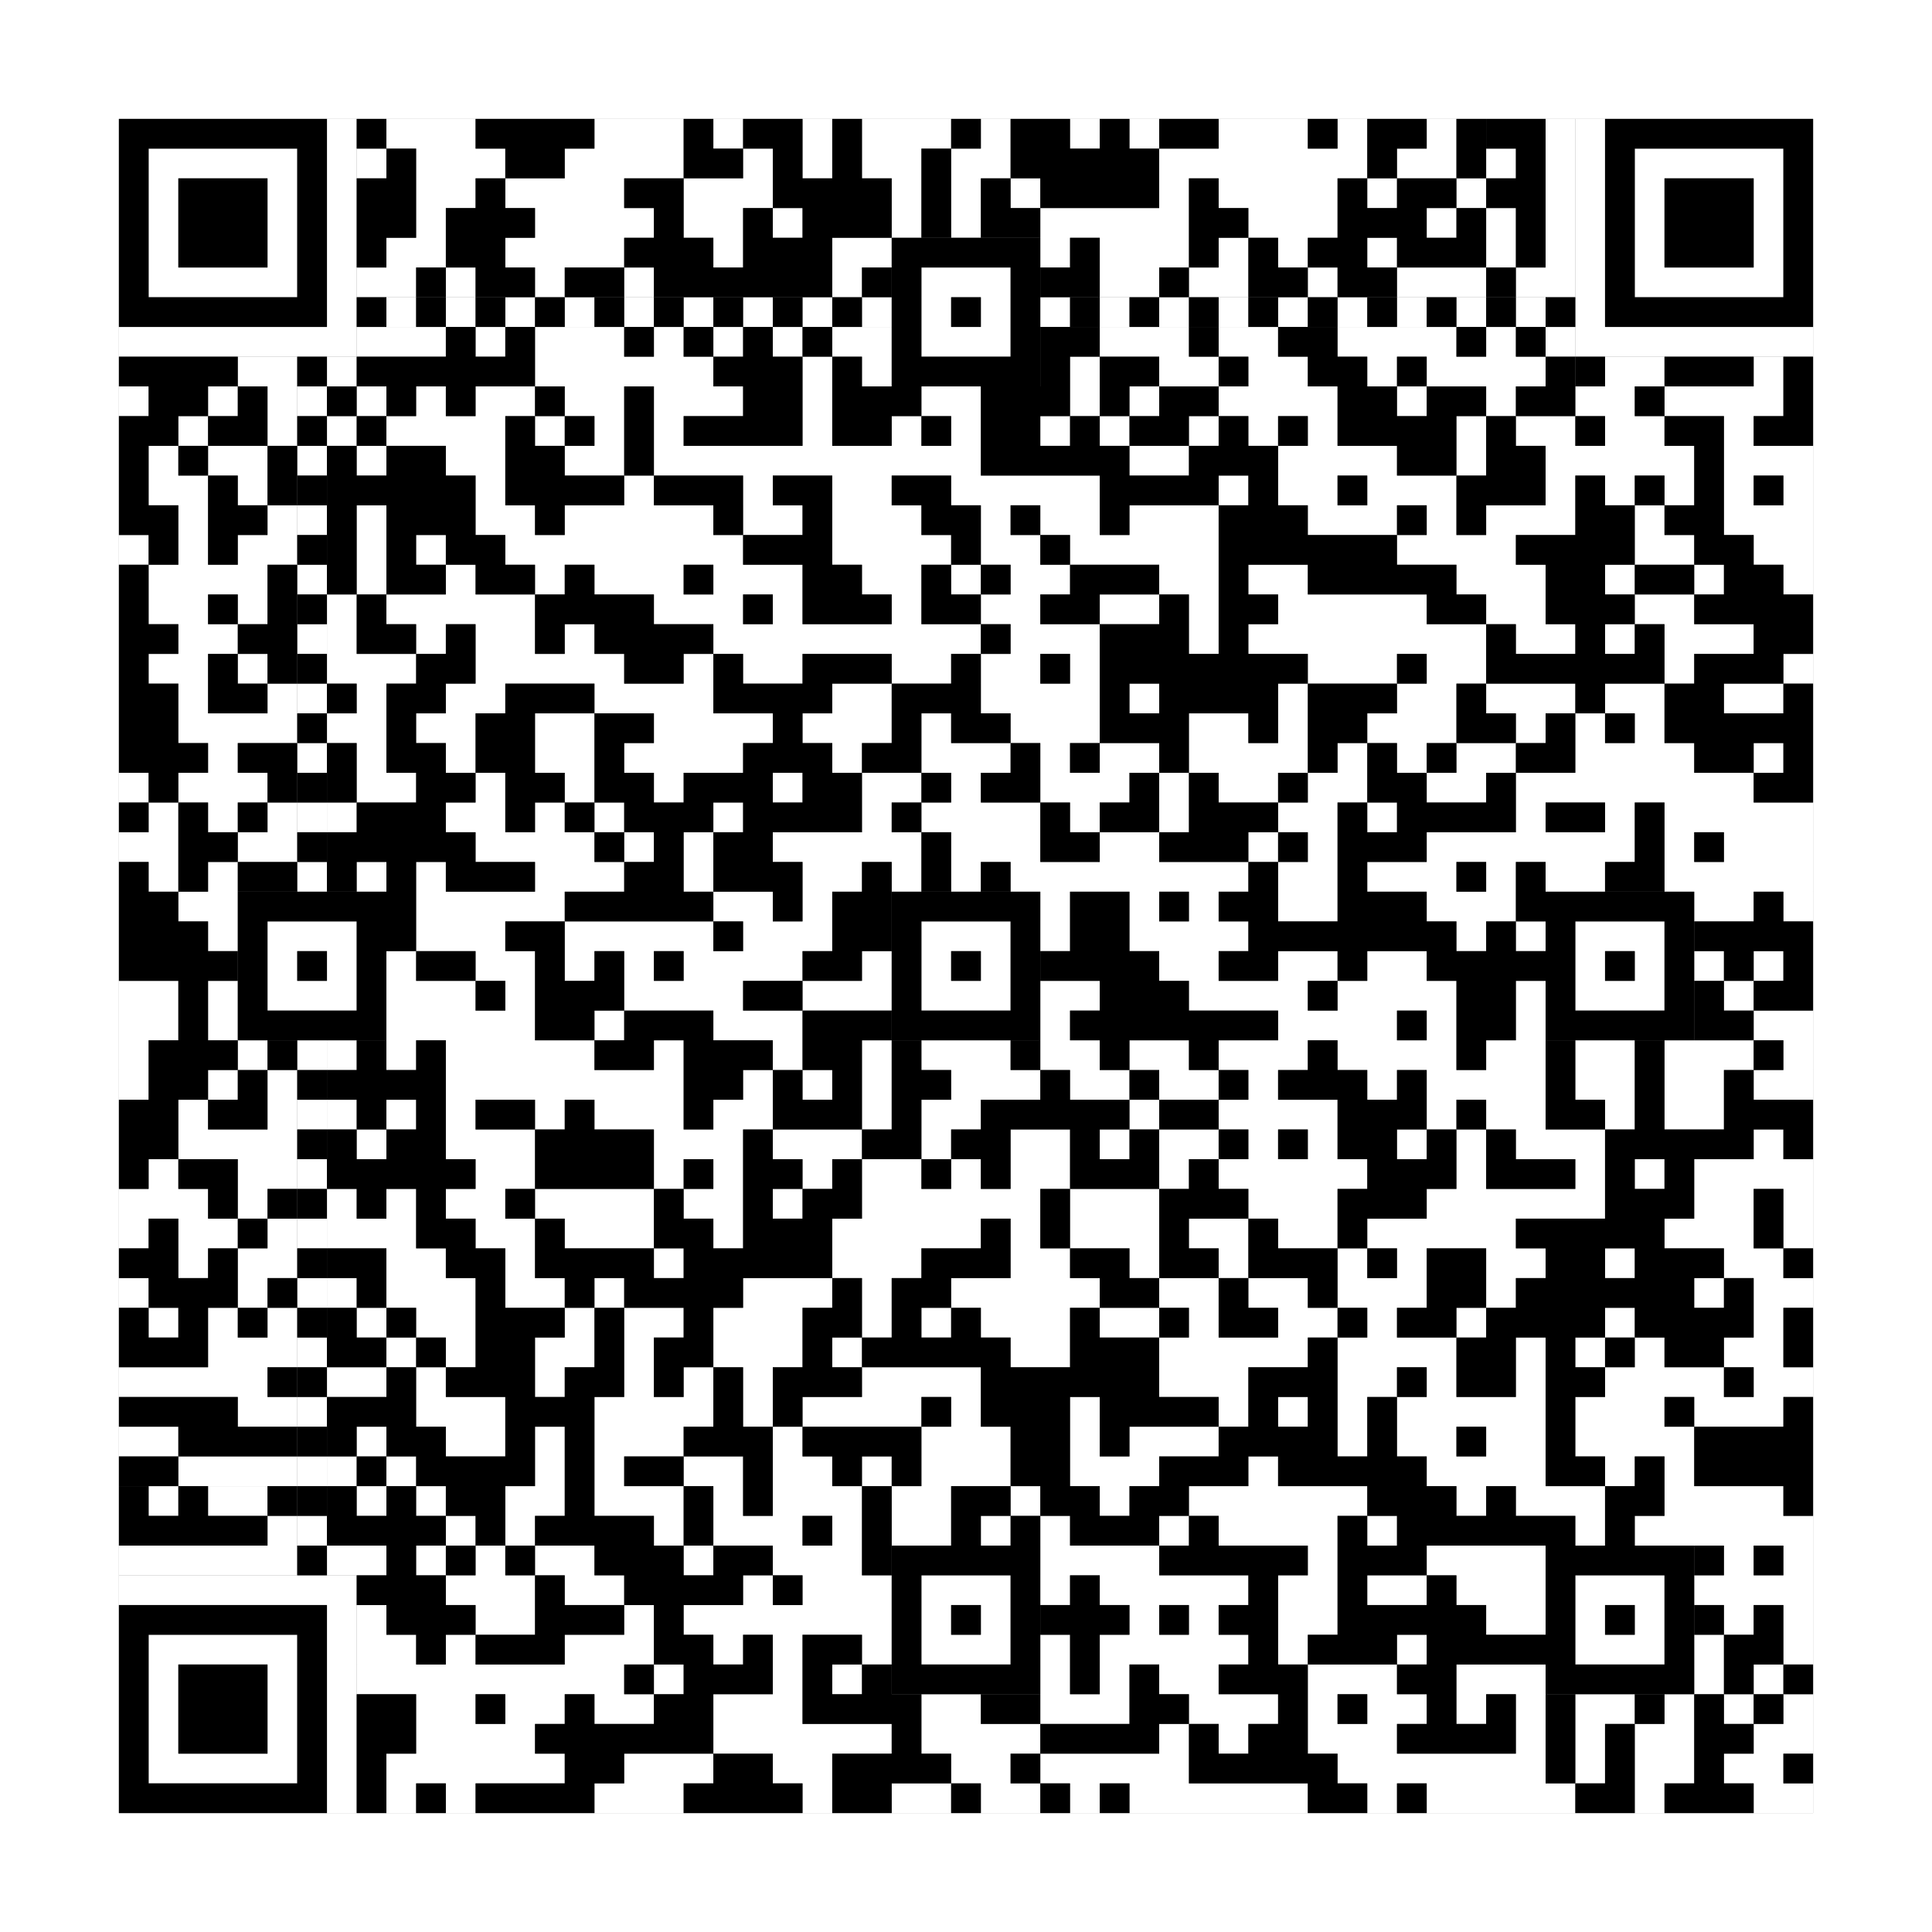
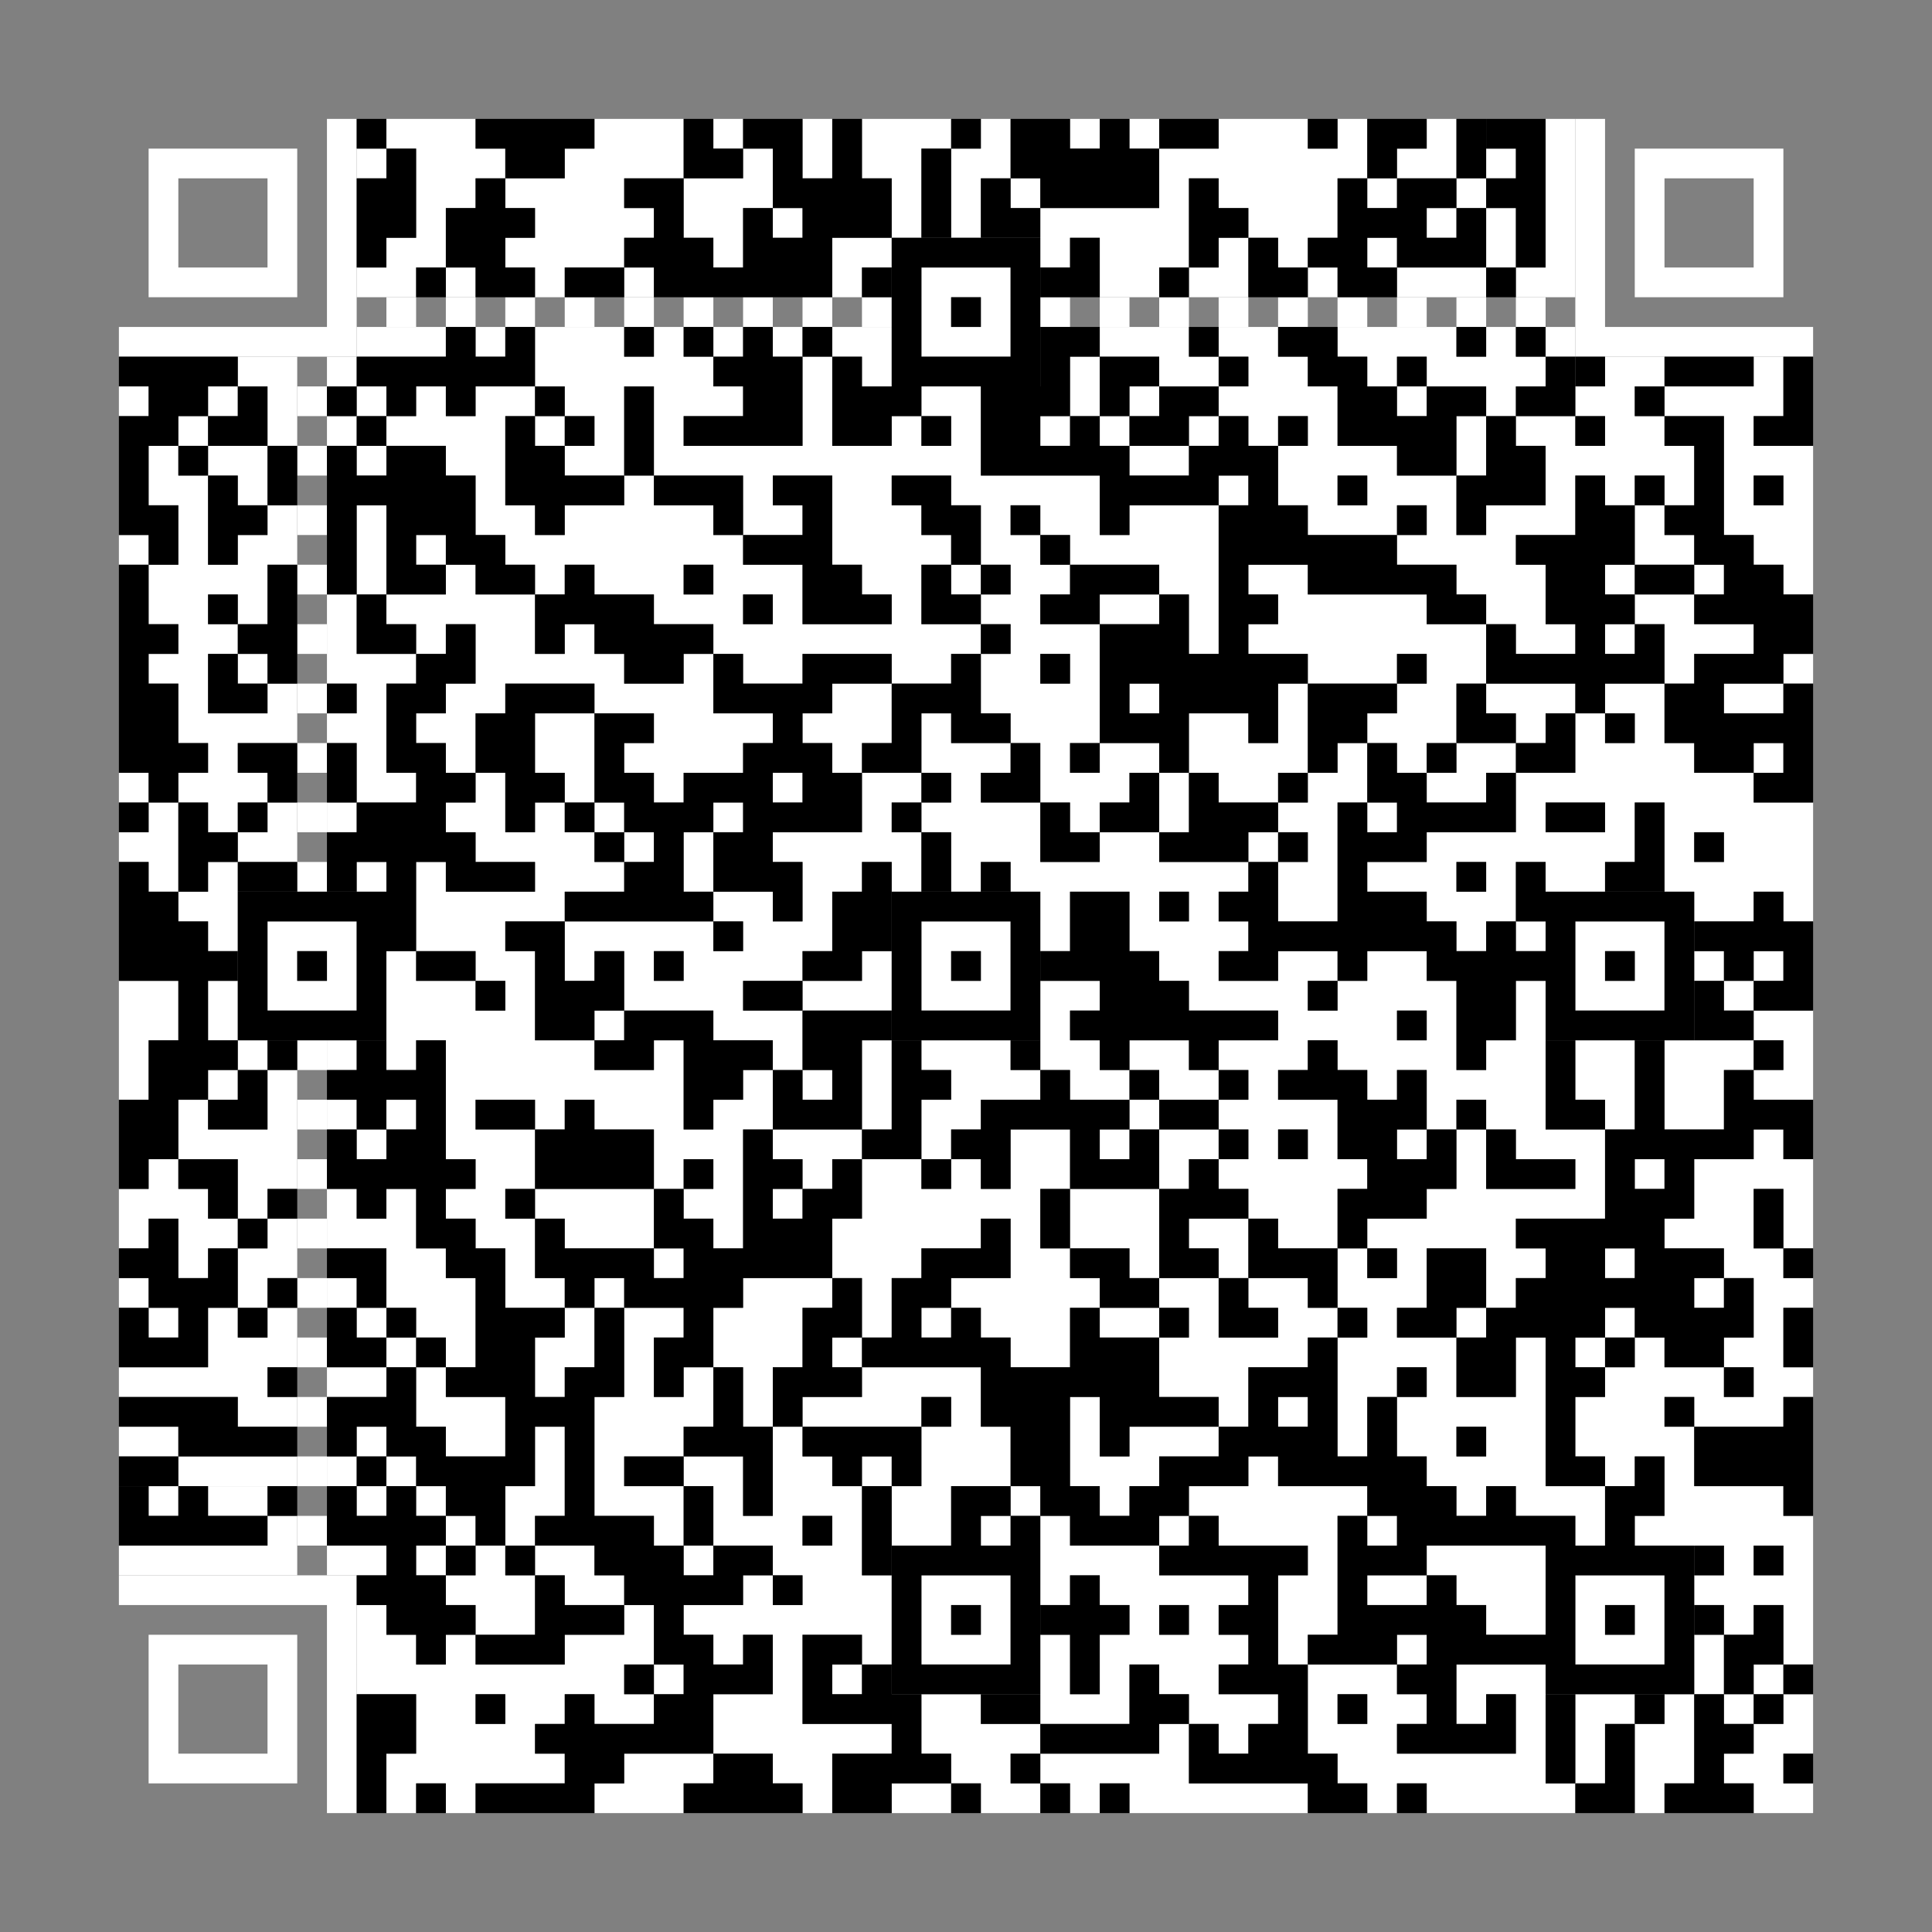
<svg xmlns="http://www.w3.org/2000/svg" version="1.1" width="325px" height="325px">
  <rect width="100%" height="100%" fill="#808080" stroke="none" />
  <defs>
    <style>rect{shape-rendering:crispEdges}</style>
  </defs>
  <path class="qr-4 " stroke="transparent" fill="#fff" fill-opacity="1" d="M65 20 h15 v5 h-15Z M100 20 h15 v5 h-15Z M120 20 h5 v5 h-5Z M135 20 h5 v5 h-5Z M145 20 h15 v5 h-15Z M165 20 h5 v5 h-5Z M180 20 h5 v5 h-5Z M190 20 h5 v5 h-5Z M205 20 h15 v5 h-15Z M225 20 h5 v5 h-5Z M240 20 h5 v5 h-5Z M70 25 h15 v5 h-15Z M95 25 h20 v5 h-20Z M125 25 h5 v5 h-5Z M135 25 h5 v5 h-5Z M145 25 h10 v5 h-10Z M160 25 h10 v5 h-10Z M195 25 h35 v5 h-35Z M235 25 h10 v5 h-10Z M70 30 h10 v5 h-10Z M85 30 h20 v5 h-20Z M115 30 h15 v5 h-15Z M150 30 h5 v5 h-5Z M160 30 h5 v5 h-5Z M170 30 h5 v5 h-5Z M195 30 h5 v5 h-5Z M205 30 h20 v5 h-20Z M230 30 h5 v5 h-5Z M245 30 h5 v5 h-5Z M70 35 h5 v5 h-5Z M90 35 h20 v5 h-20Z M115 35 h10 v5 h-10Z M130 35 h5 v5 h-5Z M150 35 h5 v5 h-5Z M160 35 h5 v5 h-5Z M175 35 h25 v5 h-25Z M210 35 h15 v5 h-15Z M240 35 h5 v5 h-5Z M65 40 h10 v5 h-10Z M85 40 h20 v5 h-20Z M120 40 h5 v5 h-5Z M140 40 h10 v5 h-10Z M175 40 h5 v5 h-5Z M185 40 h15 v5 h-15Z M205 40 h5 v5 h-5Z M215 40 h5 v5 h-5Z M230 40 h5 v5 h-5Z M65 45 h5 v5 h-5Z M75 45 h5 v5 h-5Z M90 45 h5 v5 h-5Z M105 45 h5 v5 h-5Z M140 45 h5 v5 h-5Z M185 45 h10 v5 h-10Z M200 45 h10 v5 h-10Z M220 45 h5 v5 h-5Z M235 45 h15 v5 h-15Z M65 55 h10 v5 h-10Z M80 55 h5 v5 h-5Z M90 55 h15 v5 h-15Z M110 55 h5 v5 h-5Z M120 55 h5 v5 h-5Z M130 55 h5 v5 h-5Z M140 55 h10 v5 h-10Z M185 55 h15 v5 h-15Z M205 55 h10 v5 h-10Z M225 55 h20 v5 h-20Z M250 55 h5 v5 h-5Z M260 55 h5 v5 h-5Z M90 60 h30 v5 h-30Z M135 60 h5 v5 h-5Z M145 60 h5 v5 h-5Z M180 60 h5 v5 h-5Z M195 60 h10 v5 h-10Z M210 60 h10 v5 h-10Z M230 60 h5 v5 h-5Z M240 60 h20 v5 h-20Z M20 65 h5 v5 h-5Z M35 65 h5 v5 h-5Z M45 65 h5 v5 h-5Z M60 65 h5 v5 h-5Z M70 65 h5 v5 h-5Z M80 65 h10 v5 h-10Z M95 65 h10 v5 h-10Z M110 65 h15 v5 h-15Z M135 65 h5 v5 h-5Z M155 65 h10 v5 h-10Z M180 65 h5 v5 h-5Z M190 65 h5 v5 h-5Z M205 65 h20 v5 h-20Z M235 65 h5 v5 h-5Z M250 65 h5 v5 h-5Z M265 65 h10 v5 h-10Z M280 65 h20 v5 h-20Z M30 70 h5 v5 h-5Z M45 70 h5 v5 h-5Z M55 70 h5 v5 h-5Z M65 70 h20 v5 h-20Z M90 70 h5 v5 h-5Z M100 70 h5 v5 h-5Z M110 70 h5 v5 h-5Z M135 70 h5 v5 h-5Z M150 70 h5 v5 h-5Z M160 70 h5 v5 h-5Z M175 70 h5 v5 h-5Z M185 70 h5 v5 h-5Z M200 70 h5 v5 h-5Z M210 70 h5 v5 h-5Z M220 70 h5 v5 h-5Z M245 70 h5 v5 h-5Z M255 70 h10 v5 h-10Z M270 70 h10 v5 h-10Z M290 70 h5 v5 h-5Z M25 75 h5 v5 h-5Z M35 75 h10 v5 h-10Z M60 75 h5 v5 h-5Z M75 75 h10 v5 h-10Z M95 75 h10 v5 h-10Z M110 75 h55 v5 h-55Z M190 75 h10 v5 h-10Z M215 75 h20 v5 h-20Z M245 75 h5 v5 h-5Z M260 75 h25 v5 h-25Z M290 75 h15 v5 h-15Z M25 80 h10 v5 h-10Z M40 80 h5 v5 h-5Z M80 80 h5 v5 h-5Z M105 80 h5 v5 h-5Z M125 80 h5 v5 h-5Z M140 80 h10 v5 h-10Z M160 80 h25 v5 h-25Z M205 80 h5 v5 h-5Z M215 80 h10 v5 h-10Z M230 80 h15 v5 h-15Z M260 80 h5 v5 h-5Z M270 80 h5 v5 h-5Z M280 80 h5 v5 h-5Z M290 80 h5 v5 h-5Z M300 80 h5 v5 h-5Z M30 85 h5 v5 h-5Z M45 85 h5 v5 h-5Z M60 85 h5 v5 h-5Z M80 85 h10 v5 h-10Z M95 85 h25 v5 h-25Z M125 85 h10 v5 h-10Z M140 85 h15 v5 h-15Z M165 85 h5 v5 h-5Z M175 85 h10 v5 h-10Z M190 85 h15 v5 h-15Z M220 85 h15 v5 h-15Z M240 85 h5 v5 h-5Z M250 85 h15 v5 h-15Z M275 85 h5 v5 h-5Z M290 85 h15 v5 h-15Z M20 90 h5 v5 h-5Z M30 90 h5 v5 h-5Z M40 90 h10 v5 h-10Z M60 90 h5 v5 h-5Z M70 90 h5 v5 h-5Z M85 90 h40 v5 h-40Z M140 90 h20 v5 h-20Z M165 90 h10 v5 h-10Z M180 90 h25 v5 h-25Z M235 90 h20 v5 h-20Z M275 90 h10 v5 h-10Z M295 90 h10 v5 h-10Z M25 95 h20 v5 h-20Z M60 95 h5 v5 h-5Z M75 95 h5 v5 h-5Z M90 95 h5 v5 h-5Z M100 95 h15 v5 h-15Z M120 95 h15 v5 h-15Z M145 95 h10 v5 h-10Z M160 95 h5 v5 h-5Z M170 95 h10 v5 h-10Z M195 95 h10 v5 h-10Z M210 95 h10 v5 h-10Z M245 95 h15 v5 h-15Z M270 95 h5 v5 h-5Z M285 95 h5 v5 h-5Z M300 95 h5 v5 h-5Z M25 100 h10 v5 h-10Z M40 100 h5 v5 h-5Z M55 100 h5 v5 h-5Z M65 100 h25 v5 h-25Z M110 100 h15 v5 h-15Z M130 100 h5 v5 h-5Z M150 100 h5 v5 h-5Z M165 100 h10 v5 h-10Z M185 100 h10 v5 h-10Z M200 100 h5 v5 h-5Z M215 100 h25 v5 h-25Z M250 100 h10 v5 h-10Z M275 100 h10 v5 h-10Z M30 105 h10 v5 h-10Z M55 105 h5 v5 h-5Z M70 105 h5 v5 h-5Z M80 105 h10 v5 h-10Z M95 105 h5 v5 h-5Z M120 105 h45 v5 h-45Z M170 105 h15 v5 h-15Z M200 105 h5 v5 h-5Z M210 105 h40 v5 h-40Z M255 105 h10 v5 h-10Z M270 105 h5 v5 h-5Z M280 105 h15 v5 h-15Z M25 110 h10 v5 h-10Z M40 110 h5 v5 h-5Z M55 110 h15 v5 h-15Z M80 110 h25 v5 h-25Z M115 110 h5 v5 h-5Z M125 110 h10 v5 h-10Z M150 110 h10 v5 h-10Z M165 110 h10 v5 h-10Z M180 110 h5 v5 h-5Z M220 110 h15 v5 h-15Z M240 110 h10 v5 h-10Z M280 110 h5 v5 h-5Z M300 110 h5 v5 h-5Z M30 115 h5 v5 h-5Z M45 115 h5 v5 h-5Z M60 115 h5 v5 h-5Z M75 115 h10 v5 h-10Z M100 115 h20 v5 h-20Z M140 115 h10 v5 h-10Z M165 115 h20 v5 h-20Z M190 115 h5 v5 h-5Z M215 115 h5 v5 h-5Z M235 115 h10 v5 h-10Z M250 115 h15 v5 h-15Z M270 115 h10 v5 h-10Z M290 115 h10 v5 h-10Z M30 120 h20 v5 h-20Z M55 120 h10 v5 h-10Z M70 120 h10 v5 h-10Z M90 120 h10 v5 h-10Z M110 120 h20 v5 h-20Z M135 120 h15 v5 h-15Z M155 120 h5 v5 h-5Z M170 120 h15 v5 h-15Z M200 120 h10 v5 h-10Z M215 120 h5 v5 h-5Z M230 120 h15 v5 h-15Z M255 120 h5 v5 h-5Z M265 120 h5 v5 h-5Z M275 120 h5 v5 h-5Z M35 125 h5 v5 h-5Z M60 125 h5 v5 h-5Z M75 125 h5 v5 h-5Z M90 125 h10 v5 h-10Z M105 125 h20 v5 h-20Z M140 125 h5 v5 h-5Z M155 125 h15 v5 h-15Z M175 125 h5 v5 h-5Z M185 125 h10 v5 h-10Z M200 125 h20 v5 h-20Z M225 125 h5 v5 h-5Z M235 125 h5 v5 h-5Z M245 125 h10 v5 h-10Z M265 125 h20 v5 h-20Z M295 125 h5 v5 h-5Z M20 130 h5 v5 h-5Z M30 130 h15 v5 h-15Z M60 130 h10 v5 h-10Z M80 130 h5 v5 h-5Z M95 130 h5 v5 h-5Z M110 130 h5 v5 h-5Z M130 130 h5 v5 h-5Z M145 130 h10 v5 h-10Z M160 130 h5 v5 h-5Z M175 130 h15 v5 h-15Z M195 130 h5 v5 h-5Z M205 130 h10 v5 h-10Z M220 130 h10 v5 h-10Z M240 130 h10 v5 h-10Z M255 130 h40 v5 h-40Z M25 135 h5 v5 h-5Z M35 135 h5 v5 h-5Z M45 135 h5 v5 h-5Z M55 135 h5 v5 h-5Z M75 135 h10 v5 h-10Z M90 135 h5 v5 h-5Z M100 135 h5 v5 h-5Z M120 135 h5 v5 h-5Z M145 135 h5 v5 h-5Z M155 135 h20 v5 h-20Z M180 135 h5 v5 h-5Z M195 135 h5 v5 h-5Z M215 135 h10 v5 h-10Z M230 135 h5 v5 h-5Z M255 135 h5 v5 h-5Z M270 135 h5 v5 h-5Z M280 135 h25 v5 h-25Z M20 140 h10 v5 h-10Z M40 140 h10 v5 h-10Z M80 140 h20 v5 h-20Z M105 140 h5 v5 h-5Z M115 140 h5 v5 h-5Z M130 140 h25 v5 h-25Z M160 140 h15 v5 h-15Z M185 140 h10 v5 h-10Z M210 140 h5 v5 h-5Z M220 140 h5 v5 h-5Z M240 140 h35 v5 h-35Z M280 140 h5 v5 h-5Z M290 140 h15 v5 h-15Z M25 145 h5 v5 h-5Z M35 145 h5 v5 h-5Z M60 145 h5 v5 h-5Z M70 145 h5 v5 h-5Z M90 145 h15 v5 h-15Z M115 145 h5 v5 h-5Z M135 145 h10 v5 h-10Z M150 145 h5 v5 h-5Z M160 145 h5 v5 h-5Z M170 145 h40 v5 h-40Z M215 145 h10 v5 h-10Z M230 145 h15 v5 h-15Z M250 145 h5 v5 h-5Z M260 145 h10 v5 h-10Z M280 145 h25 v5 h-25Z M30 150 h10 v5 h-10Z M70 150 h25 v5 h-25Z M120 150 h10 v5 h-10Z M135 150 h5 v5 h-5Z M175 150 h5 v5 h-5Z M190 150 h5 v5 h-5Z M200 150 h5 v5 h-5Z M215 150 h10 v5 h-10Z M240 150 h15 v5 h-15Z M285 150 h10 v5 h-10Z M300 150 h5 v5 h-5Z M35 155 h5 v5 h-5Z M70 155 h15 v5 h-15Z M95 155 h25 v5 h-25Z M125 155 h15 v5 h-15Z M175 155 h5 v5 h-5Z M190 155 h20 v5 h-20Z M245 155 h5 v5 h-5Z M255 155 h5 v5 h-5Z M65 160 h5 v5 h-5Z M80 160 h10 v5 h-10Z M95 160 h5 v5 h-5Z M105 160 h5 v5 h-5Z M115 160 h20 v5 h-20Z M145 160 h5 v5 h-5Z M195 160 h10 v5 h-10Z M215 160 h10 v5 h-10Z M230 160 h10 v5 h-10Z M285 160 h5 v5 h-5Z M295 160 h5 v5 h-5Z M20 165 h10 v5 h-10Z M35 165 h5 v5 h-5Z M65 165 h15 v5 h-15Z M85 165 h5 v5 h-5Z M105 165 h20 v5 h-20Z M135 165 h15 v5 h-15Z M175 165 h10 v5 h-10Z M200 165 h20 v5 h-20Z M225 165 h20 v5 h-20Z M255 165 h5 v5 h-5Z M290 165 h5 v5 h-5Z M20 170 h10 v5 h-10Z M35 170 h5 v5 h-5Z M65 170 h25 v5 h-25Z M100 170 h5 v5 h-5Z M120 170 h15 v5 h-15Z M175 170 h5 v5 h-5Z M215 170 h20 v5 h-20Z M240 170 h5 v5 h-5Z M255 170 h5 v5 h-5Z M295 170 h10 v5 h-10Z M20 175 h5 v5 h-5Z M40 175 h5 v5 h-5Z M55 175 h5 v5 h-5Z M65 175 h5 v5 h-5Z M75 175 h25 v5 h-25Z M110 175 h5 v5 h-5Z M130 175 h5 v5 h-5Z M145 175 h5 v5 h-5Z M155 175 h15 v5 h-15Z M175 175 h10 v5 h-10Z M190 175 h10 v5 h-10Z M205 175 h15 v5 h-15Z M225 175 h20 v5 h-20Z M250 175 h10 v5 h-10Z M265 175 h10 v5 h-10Z M280 175 h15 v5 h-15Z M300 175 h5 v5 h-5Z M20 180 h5 v5 h-5Z M35 180 h5 v5 h-5Z M45 180 h5 v5 h-5Z M75 180 h40 v5 h-40Z M125 180 h5 v5 h-5Z M135 180 h5 v5 h-5Z M145 180 h5 v5 h-5Z M160 180 h15 v5 h-15Z M180 180 h10 v5 h-10Z M195 180 h10 v5 h-10Z M210 180 h5 v5 h-5Z M230 180 h5 v5 h-5Z M240 180 h20 v5 h-20Z M265 180 h10 v5 h-10Z M280 180 h10 v5 h-10Z M295 180 h10 v5 h-10Z M30 185 h5 v5 h-5Z M45 185 h5 v5 h-5Z M55 185 h5 v5 h-5Z M65 185 h5 v5 h-5Z M75 185 h5 v5 h-5Z M90 185 h5 v5 h-5Z M100 185 h15 v5 h-15Z M120 185 h10 v5 h-10Z M145 185 h5 v5 h-5Z M155 185 h10 v5 h-10Z M190 185 h5 v5 h-5Z M205 185 h20 v5 h-20Z M240 185 h5 v5 h-5Z M250 185 h10 v5 h-10Z M270 185 h5 v5 h-5Z M280 185 h10 v5 h-10Z M30 190 h20 v5 h-20Z M60 190 h5 v5 h-5Z M75 190 h15 v5 h-15Z M110 190 h15 v5 h-15Z M130 190 h15 v5 h-15Z M155 190 h5 v5 h-5Z M170 190 h10 v5 h-10Z M185 190 h5 v5 h-5Z M195 190 h10 v5 h-10Z M210 190 h5 v5 h-5Z M220 190 h5 v5 h-5Z M235 190 h5 v5 h-5Z M245 190 h5 v5 h-5Z M255 190 h15 v5 h-15Z M295 190 h5 v5 h-5Z M25 195 h5 v5 h-5Z M40 195 h10 v5 h-10Z M80 195 h10 v5 h-10Z M110 195 h5 v5 h-5Z M120 195 h5 v5 h-5Z M135 195 h5 v5 h-5Z M145 195 h10 v5 h-10Z M160 195 h5 v5 h-5Z M170 195 h10 v5 h-10Z M195 195 h5 v5 h-5Z M205 195 h25 v5 h-25Z M245 195 h5 v5 h-5Z M265 195 h5 v5 h-5Z M275 195 h5 v5 h-5Z M285 195 h20 v5 h-20Z M20 200 h15 v5 h-15Z M40 200 h5 v5 h-5Z M55 200 h5 v5 h-5Z M65 200 h5 v5 h-5Z M75 200 h10 v5 h-10Z M90 200 h20 v5 h-20Z M115 200 h10 v5 h-10Z M130 200 h5 v5 h-5Z M145 200 h30 v5 h-30Z M180 200 h15 v5 h-15Z M210 200 h15 v5 h-15Z M240 200 h30 v5 h-30Z M285 200 h10 v5 h-10Z M300 200 h5 v5 h-5Z M20 205 h5 v5 h-5Z M30 205 h10 v5 h-10Z M45 205 h5 v5 h-5Z M55 205 h15 v5 h-15Z M80 205 h10 v5 h-10Z M95 205 h15 v5 h-15Z M120 205 h5 v5 h-5Z M140 205 h25 v5 h-25Z M170 205 h5 v5 h-5Z M180 205 h15 v5 h-15Z M200 205 h10 v5 h-10Z M215 205 h10 v5 h-10Z M230 205 h25 v5 h-25Z M280 205 h15 v5 h-15Z M300 205 h5 v5 h-5Z M30 210 h5 v5 h-5Z M40 210 h10 v5 h-10Z M65 210 h10 v5 h-10Z M85 210 h5 v5 h-5Z M110 210 h5 v5 h-5Z M140 210 h15 v5 h-15Z M170 210 h10 v5 h-10Z M190 210 h5 v5 h-5Z M205 210 h5 v5 h-5Z M225 210 h5 v5 h-5Z M235 210 h5 v5 h-5Z M250 210 h10 v5 h-10Z M270 210 h5 v5 h-5Z M290 210 h10 v5 h-10Z M20 215 h5 v5 h-5Z M40 215 h5 v5 h-5Z M55 215 h5 v5 h-5Z M65 215 h15 v5 h-15Z M85 215 h10 v5 h-10Z M100 215 h5 v5 h-5Z M125 215 h15 v5 h-15Z M145 215 h5 v5 h-5Z M160 215 h25 v5 h-25Z M195 215 h10 v5 h-10Z M210 215 h10 v5 h-10Z M225 215 h15 v5 h-15Z M250 215 h5 v5 h-5Z M285 215 h5 v5 h-5Z M295 215 h10 v5 h-10Z M25 220 h5 v5 h-5Z M35 220 h5 v5 h-5Z M45 220 h5 v5 h-5Z M60 220 h5 v5 h-5Z M70 220 h10 v5 h-10Z M95 220 h5 v5 h-5Z M105 220 h10 v5 h-10Z M120 220 h15 v5 h-15Z M145 220 h5 v5 h-5Z M155 220 h5 v5 h-5Z M165 220 h15 v5 h-15Z M185 220 h10 v5 h-10Z M200 220 h5 v5 h-5Z M215 220 h10 v5 h-10Z M230 220 h5 v5 h-5Z M245 220 h5 v5 h-5Z M270 220 h5 v5 h-5Z M295 220 h5 v5 h-5Z M35 225 h15 v5 h-15Z M65 225 h5 v5 h-5Z M75 225 h5 v5 h-5Z M90 225 h10 v5 h-10Z M105 225 h5 v5 h-5Z M120 225 h15 v5 h-15Z M140 225 h5 v5 h-5Z M170 225 h10 v5 h-10Z M195 225 h25 v5 h-25Z M225 225 h20 v5 h-20Z M255 225 h5 v5 h-5Z M265 225 h5 v5 h-5Z M275 225 h5 v5 h-5Z M290 225 h10 v5 h-10Z M20 230 h25 v5 h-25Z M55 230 h10 v5 h-10Z M70 230 h5 v5 h-5Z M90 230 h5 v5 h-5Z M105 230 h5 v5 h-5Z M115 230 h5 v5 h-5Z M125 230 h5 v5 h-5Z M145 230 h20 v5 h-20Z M195 230 h15 v5 h-15Z M225 230 h10 v5 h-10Z M240 230 h5 v5 h-5Z M255 230 h5 v5 h-5Z M270 230 h20 v5 h-20Z M295 230 h10 v5 h-10Z M40 235 h10 v5 h-10Z M70 235 h15 v5 h-15Z M100 235 h20 v5 h-20Z M125 235 h5 v5 h-5Z M135 235 h20 v5 h-20Z M160 235 h5 v5 h-5Z M180 235 h5 v5 h-5Z M205 235 h5 v5 h-5Z M215 235 h5 v5 h-5Z M225 235 h5 v5 h-5Z M235 235 h25 v5 h-25Z M265 235 h15 v5 h-15Z M285 235 h15 v5 h-15Z M20 240 h10 v5 h-10Z M60 240 h5 v5 h-5Z M75 240 h10 v5 h-10Z M90 240 h5 v5 h-5Z M100 240 h15 v5 h-15Z M130 240 h5 v5 h-5Z M155 240 h15 v5 h-15Z M180 240 h5 v5 h-5Z M190 240 h15 v5 h-15Z M225 240 h5 v5 h-5Z M235 240 h10 v5 h-10Z M250 240 h10 v5 h-10Z M265 240 h20 v5 h-20Z M30 245 h20 v5 h-20Z M55 245 h5 v5 h-5Z M65 245 h5 v5 h-5Z M90 245 h5 v5 h-5Z M100 245 h5 v5 h-5Z M115 245 h10 v5 h-10Z M130 245 h10 v5 h-10Z M145 245 h5 v5 h-5Z M155 245 h15 v5 h-15Z M180 245 h15 v5 h-15Z M210 245 h5 v5 h-5Z M240 245 h20 v5 h-20Z M270 245 h5 v5 h-5Z M280 245 h5 v5 h-5Z M60 250 h5 v5 h-5Z M70 250 h5 v5 h-5Z M85 250 h10 v5 h-10Z M100 250 h15 v5 h-15Z M120 250 h5 v5 h-5Z M130 250 h15 v5 h-15Z M150 250 h10 v5 h-10Z M170 250 h5 v5 h-5Z M185 250 h5 v5 h-5Z M200 250 h30 v5 h-30Z M245 250 h5 v5 h-5Z M255 250 h15 v5 h-15Z M280 250 h20 v5 h-20Z M75 255 h5 v5 h-5Z M85 255 h5 v5 h-5Z M110 255 h5 v5 h-5Z M120 255 h15 v5 h-15Z M140 255 h5 v5 h-5Z M150 255 h10 v5 h-10Z M165 255 h5 v5 h-5Z M175 255 h5 v5 h-5Z M195 255 h5 v5 h-5Z M205 255 h20 v5 h-20Z M230 255 h5 v5 h-5Z M265 255 h5 v5 h-5Z M275 255 h30 v5 h-30Z M55 260 h10 v5 h-10Z M70 260 h5 v5 h-5Z M80 260 h5 v5 h-5Z M90 260 h10 v5 h-10Z M115 260 h5 v5 h-5Z M130 260 h15 v5 h-15Z M175 260 h20 v5 h-20Z M220 260 h5 v5 h-5Z M240 260 h20 v5 h-20Z M290 260 h5 v5 h-5Z M300 260 h5 v5 h-5Z M75 265 h15 v5 h-15Z M95 265 h10 v5 h-10Z M125 265 h5 v5 h-5Z M135 265 h15 v5 h-15Z M175 265 h5 v5 h-5Z M185 265 h25 v5 h-25Z M215 265 h10 v5 h-10Z M230 265 h10 v5 h-10Z M245 265 h15 v5 h-15Z M285 265 h20 v5 h-20Z M80 270 h10 v5 h-10Z M105 270 h5 v5 h-5Z M115 270 h35 v5 h-35Z M190 270 h5 v5 h-5Z M200 270 h5 v5 h-5Z M215 270 h10 v5 h-10Z M250 270 h10 v5 h-10Z M290 270 h5 v5 h-5Z M300 270 h5 v5 h-5Z M65 275 h5 v5 h-5Z M75 275 h5 v5 h-5Z M95 275 h15 v5 h-15Z M120 275 h5 v5 h-5Z M130 275 h5 v5 h-5Z M145 275 h5 v5 h-5Z M175 275 h5 v5 h-5Z M185 275 h25 v5 h-25Z M215 275 h5 v5 h-5Z M235 275 h5 v5 h-5Z M285 275 h5 v5 h-5Z M300 275 h5 v5 h-5Z M65 280 h40 v5 h-40Z M110 280 h5 v5 h-5Z M130 280 h5 v5 h-5Z M140 280 h5 v5 h-5Z M175 280 h5 v5 h-5Z M185 280 h5 v5 h-5Z M195 280 h10 v5 h-10Z M220 280 h15 v5 h-15Z M245 280 h15 v5 h-15Z M285 280 h5 v5 h-5Z M295 280 h5 v5 h-5Z M70 285 h10 v5 h-10Z M85 285 h10 v5 h-10Z M100 285 h10 v5 h-10Z M120 285 h15 v5 h-15Z M155 285 h10 v5 h-10Z M175 285 h15 v5 h-15Z M200 285 h15 v5 h-15Z M220 285 h5 v5 h-5Z M230 285 h10 v5 h-10Z M245 285 h5 v5 h-5Z M255 285 h5 v5 h-5Z M265 285 h10 v5 h-10Z M280 285 h5 v5 h-5Z M290 285 h5 v5 h-5Z M300 285 h5 v5 h-5Z M70 290 h20 v5 h-20Z M120 290 h30 v5 h-30Z M155 290 h20 v5 h-20Z M195 290 h5 v5 h-5Z M205 290 h5 v5 h-5Z M220 290 h15 v5 h-15Z M255 290 h5 v5 h-5Z M265 290 h5 v5 h-5Z M275 290 h10 v5 h-10Z M295 290 h10 v5 h-10Z M65 295 h30 v5 h-30Z M105 295 h15 v5 h-15Z M130 295 h10 v5 h-10Z M160 295 h10 v5 h-10Z M175 295 h25 v5 h-25Z M225 295 h35 v5 h-35Z M265 295 h5 v5 h-5Z M275 295 h10 v5 h-10Z M290 295 h10 v5 h-10Z M65 300 h5 v5 h-5Z M75 300 h5 v5 h-5Z M100 300 h15 v5 h-15Z M135 300 h5 v5 h-5Z M150 300 h10 v5 h-10Z M165 300 h10 v5 h-10Z M180 300 h5 v5 h-5Z M190 300 h30 v5 h-30Z M230 300 h5 v5 h-5Z M240 300 h25 v5 h-25Z M275 300 h5 v5 h-5Z M295 300 h10 v5 h-10Z " />
  <path class="qr-6 " stroke="transparent" fill="#fff" fill-opacity="1" d="M25 25 h25 v5 h-25Z M275 25 h25 v5 h-25Z M25 30 h5 v5 h-5Z M45 30 h5 v5 h-5Z M275 30 h5 v5 h-5Z M295 30 h5 v5 h-5Z M25 35 h5 v5 h-5Z M45 35 h5 v5 h-5Z M275 35 h5 v5 h-5Z M295 35 h5 v5 h-5Z M25 40 h5 v5 h-5Z M45 40 h5 v5 h-5Z M275 40 h5 v5 h-5Z M295 40 h5 v5 h-5Z M25 45 h25 v5 h-25Z M275 45 h25 v5 h-25Z M25 275 h25 v5 h-25Z M25 280 h5 v5 h-5Z M45 280 h5 v5 h-5Z M25 285 h5 v5 h-5Z M45 285 h5 v5 h-5Z M25 290 h5 v5 h-5Z M45 290 h5 v5 h-5Z M25 295 h25 v5 h-25Z " />
  <path class="qr-8 " stroke="transparent" fill="#fff" fill-opacity="1" d="M55 20 h5 v5 h-5Z M265 20 h5 v5 h-5Z M55 25 h5 v5 h-5Z M265 25 h5 v5 h-5Z M55 30 h5 v5 h-5Z M265 30 h5 v5 h-5Z M55 35 h5 v5 h-5Z M265 35 h5 v5 h-5Z M55 40 h5 v5 h-5Z M265 40 h5 v5 h-5Z M55 45 h5 v5 h-5Z M265 45 h5 v5 h-5Z M55 50 h5 v5 h-5Z M265 50 h5 v5 h-5Z M20 55 h40 v5 h-40Z M265 55 h40 v5 h-40Z M20 265 h40 v5 h-40Z M55 270 h5 v5 h-5Z M55 275 h5 v5 h-5Z M55 280 h5 v5 h-5Z M55 285 h5 v5 h-5Z M55 290 h5 v5 h-5Z M55 295 h5 v5 h-5Z M55 300 h5 v5 h-5Z " />
  <path class="qr-10 " stroke="transparent" fill="#fff" fill-opacity="1" d="M155 45 h15 v5 h-15Z M155 50 h5 v5 h-5Z M165 50 h5 v5 h-5Z M155 55 h15 v5 h-15Z M45 155 h15 v5 h-15Z M155 155 h15 v5 h-15Z M265 155 h15 v5 h-15Z M45 160 h5 v5 h-5Z M55 160 h5 v5 h-5Z M155 160 h5 v5 h-5Z M165 160 h5 v5 h-5Z M265 160 h5 v5 h-5Z M275 160 h5 v5 h-5Z M45 165 h15 v5 h-15Z M155 165 h15 v5 h-15Z M265 165 h15 v5 h-15Z M155 265 h15 v5 h-15Z M265 265 h15 v5 h-15Z M155 270 h5 v5 h-5Z M165 270 h5 v5 h-5Z M265 270 h5 v5 h-5Z M275 270 h5 v5 h-5Z M155 275 h15 v5 h-15Z M265 275 h15 v5 h-15Z " />
  <path class="qr-12 " stroke="transparent" fill="#fff" fill-opacity="1" d="M65 50 h5 v5 h-5Z M75 50 h5 v5 h-5Z M85 50 h5 v5 h-5Z M95 50 h5 v5 h-5Z M105 50 h5 v5 h-5Z M115 50 h5 v5 h-5Z M125 50 h5 v5 h-5Z M135 50 h5 v5 h-5Z M145 50 h5 v5 h-5Z M175 50 h5 v5 h-5Z M185 50 h5 v5 h-5Z M195 50 h5 v5 h-5Z M205 50 h5 v5 h-5Z M215 50 h5 v5 h-5Z M225 50 h5 v5 h-5Z M235 50 h5 v5 h-5Z M245 50 h5 v5 h-5Z M255 50 h5 v5 h-5Z M50 65 h5 v5 h-5Z M50 75 h5 v5 h-5Z M50 85 h5 v5 h-5Z M50 95 h5 v5 h-5Z M50 105 h5 v5 h-5Z M50 115 h5 v5 h-5Z M50 125 h5 v5 h-5Z M50 135 h5 v5 h-5Z M50 145 h5 v5 h-5Z M50 175 h5 v5 h-5Z M50 185 h5 v5 h-5Z M50 195 h5 v5 h-5Z M50 205 h5 v5 h-5Z M50 215 h5 v5 h-5Z M50 225 h5 v5 h-5Z M50 235 h5 v5 h-5Z M50 245 h5 v5 h-5Z M50 255 h5 v5 h-5Z " />
  <path class="qr-14 " stroke="transparent" fill="#fff" fill-opacity="1" d="M60 25 h5 v5 h-5Z M60 45 h5 v5 h-5Z M60 55 h5 v5 h-5Z M40 60 h10 v5 h-10Z M55 60 h5 v5 h-5Z M270 60 h10 v5 h-10Z M295 60 h5 v5 h-5Z M60 270 h5 v5 h-5Z M60 275 h5 v5 h-5Z M60 280 h5 v5 h-5Z " />
  <path class="qr-16 " stroke="transparent" fill="#fff" fill-opacity="1" d="M260 20 h5 v5 h-5Z M250 25 h5 v5 h-5Z M260 25 h5 v5 h-5Z M260 30 h5 v5 h-5Z M250 35 h5 v5 h-5Z M260 35 h5 v5 h-5Z M250 40 h5 v5 h-5Z M260 40 h5 v5 h-5Z M255 45 h10 v5 h-10Z M25 250 h5 v5 h-5Z M35 250 h10 v5 h-10Z M45 255 h5 v5 h-5Z M20 260 h30 v5 h-30Z " />
-   <path class="qr-18 " stroke="transparent" fill="#fff" fill-opacity="1" d="M0 0 h325 v5 h-325Z M0 5 h325 v5 h-325Z M0 10 h325 v5 h-325Z M0 15 h325 v5 h-325Z M0 20 h20 v5 h-20Z M305 20 h20 v5 h-20Z M0 25 h20 v5 h-20Z M305 25 h20 v5 h-20Z M0 30 h20 v5 h-20Z M305 30 h20 v5 h-20Z M0 35 h20 v5 h-20Z M305 35 h20 v5 h-20Z M0 40 h20 v5 h-20Z M305 40 h20 v5 h-20Z M0 45 h20 v5 h-20Z M305 45 h20 v5 h-20Z M0 50 h20 v5 h-20Z M305 50 h20 v5 h-20Z M0 55 h20 v5 h-20Z M305 55 h20 v5 h-20Z M0 60 h20 v5 h-20Z M305 60 h20 v5 h-20Z M0 65 h20 v5 h-20Z M305 65 h20 v5 h-20Z M0 70 h20 v5 h-20Z M305 70 h20 v5 h-20Z M0 75 h20 v5 h-20Z M305 75 h20 v5 h-20Z M0 80 h20 v5 h-20Z M305 80 h20 v5 h-20Z M0 85 h20 v5 h-20Z M305 85 h20 v5 h-20Z M0 90 h20 v5 h-20Z M305 90 h20 v5 h-20Z M0 95 h20 v5 h-20Z M305 95 h20 v5 h-20Z M0 100 h20 v5 h-20Z M305 100 h20 v5 h-20Z M0 105 h20 v5 h-20Z M305 105 h20 v5 h-20Z M0 110 h20 v5 h-20Z M305 110 h20 v5 h-20Z M0 115 h20 v5 h-20Z M305 115 h20 v5 h-20Z M0 120 h20 v5 h-20Z M305 120 h20 v5 h-20Z M0 125 h20 v5 h-20Z M305 125 h20 v5 h-20Z M0 130 h20 v5 h-20Z M305 130 h20 v5 h-20Z M0 135 h20 v5 h-20Z M305 135 h20 v5 h-20Z M0 140 h20 v5 h-20Z M305 140 h20 v5 h-20Z M0 145 h20 v5 h-20Z M305 145 h20 v5 h-20Z M0 150 h20 v5 h-20Z M305 150 h20 v5 h-20Z M0 155 h20 v5 h-20Z M305 155 h20 v5 h-20Z M0 160 h20 v5 h-20Z M305 160 h20 v5 h-20Z M0 165 h20 v5 h-20Z M305 165 h20 v5 h-20Z M0 170 h20 v5 h-20Z M305 170 h20 v5 h-20Z M0 175 h20 v5 h-20Z M305 175 h20 v5 h-20Z M0 180 h20 v5 h-20Z M305 180 h20 v5 h-20Z M0 185 h20 v5 h-20Z M305 185 h20 v5 h-20Z M0 190 h20 v5 h-20Z M305 190 h20 v5 h-20Z M0 195 h20 v5 h-20Z M305 195 h20 v5 h-20Z M0 200 h20 v5 h-20Z M305 200 h20 v5 h-20Z M0 205 h20 v5 h-20Z M305 205 h20 v5 h-20Z M0 210 h20 v5 h-20Z M305 210 h20 v5 h-20Z M0 215 h20 v5 h-20Z M305 215 h20 v5 h-20Z M0 220 h20 v5 h-20Z M305 220 h20 v5 h-20Z M0 225 h20 v5 h-20Z M305 225 h20 v5 h-20Z M0 230 h20 v5 h-20Z M305 230 h20 v5 h-20Z M0 235 h20 v5 h-20Z M305 235 h20 v5 h-20Z M0 240 h20 v5 h-20Z M305 240 h20 v5 h-20Z M0 245 h20 v5 h-20Z M305 245 h20 v5 h-20Z M0 250 h20 v5 h-20Z M305 250 h20 v5 h-20Z M0 255 h20 v5 h-20Z M305 255 h20 v5 h-20Z M0 260 h20 v5 h-20Z M305 260 h20 v5 h-20Z M0 265 h20 v5 h-20Z M305 265 h20 v5 h-20Z M0 270 h20 v5 h-20Z M305 270 h20 v5 h-20Z M0 275 h20 v5 h-20Z M305 275 h20 v5 h-20Z M0 280 h20 v5 h-20Z M305 280 h20 v5 h-20Z M0 285 h20 v5 h-20Z M305 285 h20 v5 h-20Z M0 290 h20 v5 h-20Z M305 290 h20 v5 h-20Z M0 295 h20 v5 h-20Z M305 295 h20 v5 h-20Z M0 300 h20 v5 h-20Z M305 300 h20 v5 h-20Z M0 305 h325 v5 h-325Z M0 310 h325 v5 h-325Z M0 315 h325 v5 h-325Z M0 320 h325 v5 h-325Z " />
  <path class="qr-512 " stroke="transparent" fill="#000" fill-opacity="1" d="M60 265 h5 v5 h-5Z " />
  <path class="qr-1024 " stroke="transparent" fill="#000" fill-opacity="1" d="M80 20 h20 v5 h-20Z M115 20 h5 v5 h-5Z M125 20 h10 v5 h-10Z M140 20 h5 v5 h-5Z M160 20 h5 v5 h-5Z M170 20 h10 v5 h-10Z M185 20 h5 v5 h-5Z M195 20 h10 v5 h-10Z M220 20 h5 v5 h-5Z M230 20 h10 v5 h-10Z M245 20 h5 v5 h-5Z M65 25 h5 v5 h-5Z M85 25 h10 v5 h-10Z M115 25 h10 v5 h-10Z M130 25 h5 v5 h-5Z M140 25 h5 v5 h-5Z M155 25 h5 v5 h-5Z M170 25 h25 v5 h-25Z M230 25 h5 v5 h-5Z M245 25 h5 v5 h-5Z M65 30 h5 v5 h-5Z M80 30 h5 v5 h-5Z M105 30 h10 v5 h-10Z M130 30 h20 v5 h-20Z M155 30 h5 v5 h-5Z M165 30 h5 v5 h-5Z M175 30 h20 v5 h-20Z M200 30 h5 v5 h-5Z M225 30 h5 v5 h-5Z M235 30 h10 v5 h-10Z M65 35 h5 v5 h-5Z M75 35 h15 v5 h-15Z M110 35 h5 v5 h-5Z M125 35 h5 v5 h-5Z M135 35 h15 v5 h-15Z M155 35 h5 v5 h-5Z M165 35 h10 v5 h-10Z M200 35 h10 v5 h-10Z M225 35 h15 v5 h-15Z M245 35 h5 v5 h-5Z M75 40 h10 v5 h-10Z M105 40 h15 v5 h-15Z M125 40 h15 v5 h-15Z M180 40 h5 v5 h-5Z M200 40 h5 v5 h-5Z M210 40 h5 v5 h-5Z M220 40 h10 v5 h-10Z M235 40 h15 v5 h-15Z M70 45 h5 v5 h-5Z M80 45 h10 v5 h-10Z M95 45 h10 v5 h-10Z M110 45 h30 v5 h-30Z M145 45 h5 v5 h-5Z M175 45 h10 v5 h-10Z M195 45 h5 v5 h-5Z M210 45 h10 v5 h-10Z M225 45 h10 v5 h-10Z M75 55 h5 v5 h-5Z M85 55 h5 v5 h-5Z M105 55 h5 v5 h-5Z M115 55 h5 v5 h-5Z M125 55 h5 v5 h-5Z M135 55 h5 v5 h-5Z M175 55 h10 v5 h-10Z M200 55 h5 v5 h-5Z M215 55 h10 v5 h-10Z M245 55 h5 v5 h-5Z M255 55 h5 v5 h-5Z M65 60 h25 v5 h-25Z M120 60 h15 v5 h-15Z M140 60 h5 v5 h-5Z M175 60 h5 v5 h-5Z M185 60 h10 v5 h-10Z M205 60 h5 v5 h-5Z M220 60 h10 v5 h-10Z M235 60 h5 v5 h-5Z M260 60 h5 v5 h-5Z M25 65 h10 v5 h-10Z M40 65 h5 v5 h-5Z M55 65 h5 v5 h-5Z M65 65 h5 v5 h-5Z M75 65 h5 v5 h-5Z M90 65 h5 v5 h-5Z M105 65 h5 v5 h-5Z M125 65 h10 v5 h-10Z M140 65 h15 v5 h-15Z M165 65 h15 v5 h-15Z M185 65 h5 v5 h-5Z M195 65 h10 v5 h-10Z M225 65 h10 v5 h-10Z M240 65 h10 v5 h-10Z M255 65 h10 v5 h-10Z M275 65 h5 v5 h-5Z M300 65 h5 v5 h-5Z M20 70 h10 v5 h-10Z M35 70 h10 v5 h-10Z M60 70 h5 v5 h-5Z M85 70 h5 v5 h-5Z M95 70 h5 v5 h-5Z M105 70 h5 v5 h-5Z M115 70 h20 v5 h-20Z M140 70 h10 v5 h-10Z M155 70 h5 v5 h-5Z M165 70 h10 v5 h-10Z M180 70 h5 v5 h-5Z M190 70 h10 v5 h-10Z M205 70 h5 v5 h-5Z M215 70 h5 v5 h-5Z M225 70 h20 v5 h-20Z M250 70 h5 v5 h-5Z M265 70 h5 v5 h-5Z M280 70 h10 v5 h-10Z M295 70 h10 v5 h-10Z M20 75 h5 v5 h-5Z M30 75 h5 v5 h-5Z M45 75 h5 v5 h-5Z M55 75 h5 v5 h-5Z M65 75 h10 v5 h-10Z M85 75 h10 v5 h-10Z M105 75 h5 v5 h-5Z M165 75 h25 v5 h-25Z M200 75 h15 v5 h-15Z M235 75 h10 v5 h-10Z M250 75 h10 v5 h-10Z M285 75 h5 v5 h-5Z M20 80 h5 v5 h-5Z M35 80 h5 v5 h-5Z M45 80 h5 v5 h-5Z M55 80 h25 v5 h-25Z M85 80 h20 v5 h-20Z M110 80 h15 v5 h-15Z M130 80 h10 v5 h-10Z M150 80 h10 v5 h-10Z M185 80 h20 v5 h-20Z M210 80 h5 v5 h-5Z M225 80 h5 v5 h-5Z M245 80 h15 v5 h-15Z M265 80 h5 v5 h-5Z M275 80 h5 v5 h-5Z M285 80 h5 v5 h-5Z M295 80 h5 v5 h-5Z M20 85 h10 v5 h-10Z M35 85 h10 v5 h-10Z M55 85 h5 v5 h-5Z M65 85 h15 v5 h-15Z M90 85 h5 v5 h-5Z M120 85 h5 v5 h-5Z M135 85 h5 v5 h-5Z M155 85 h10 v5 h-10Z M170 85 h5 v5 h-5Z M185 85 h5 v5 h-5Z M205 85 h15 v5 h-15Z M235 85 h5 v5 h-5Z M245 85 h5 v5 h-5Z M265 85 h10 v5 h-10Z M280 85 h10 v5 h-10Z M25 90 h5 v5 h-5Z M35 90 h5 v5 h-5Z M55 90 h5 v5 h-5Z M65 90 h5 v5 h-5Z M75 90 h10 v5 h-10Z M125 90 h15 v5 h-15Z M160 90 h5 v5 h-5Z M175 90 h5 v5 h-5Z M205 90 h30 v5 h-30Z M255 90 h20 v5 h-20Z M285 90 h10 v5 h-10Z M20 95 h5 v5 h-5Z M45 95 h5 v5 h-5Z M55 95 h5 v5 h-5Z M65 95 h10 v5 h-10Z M80 95 h10 v5 h-10Z M95 95 h5 v5 h-5Z M115 95 h5 v5 h-5Z M135 95 h10 v5 h-10Z M155 95 h5 v5 h-5Z M165 95 h5 v5 h-5Z M180 95 h15 v5 h-15Z M205 95 h5 v5 h-5Z M220 95 h25 v5 h-25Z M260 95 h10 v5 h-10Z M275 95 h10 v5 h-10Z M290 95 h10 v5 h-10Z M20 100 h5 v5 h-5Z M35 100 h5 v5 h-5Z M45 100 h5 v5 h-5Z M60 100 h5 v5 h-5Z M90 100 h20 v5 h-20Z M125 100 h5 v5 h-5Z M135 100 h15 v5 h-15Z M155 100 h10 v5 h-10Z M175 100 h10 v5 h-10Z M195 100 h5 v5 h-5Z M205 100 h10 v5 h-10Z M240 100 h10 v5 h-10Z M260 100 h15 v5 h-15Z M285 100 h20 v5 h-20Z M20 105 h10 v5 h-10Z M40 105 h10 v5 h-10Z M60 105 h10 v5 h-10Z M75 105 h5 v5 h-5Z M90 105 h5 v5 h-5Z M100 105 h20 v5 h-20Z M165 105 h5 v5 h-5Z M185 105 h15 v5 h-15Z M205 105 h5 v5 h-5Z M250 105 h5 v5 h-5Z M265 105 h5 v5 h-5Z M275 105 h5 v5 h-5Z M295 105 h10 v5 h-10Z M20 110 h5 v5 h-5Z M35 110 h5 v5 h-5Z M45 110 h5 v5 h-5Z M70 110 h10 v5 h-10Z M105 110 h10 v5 h-10Z M120 110 h5 v5 h-5Z M135 110 h15 v5 h-15Z M160 110 h5 v5 h-5Z M175 110 h5 v5 h-5Z M185 110 h35 v5 h-35Z M235 110 h5 v5 h-5Z M250 110 h30 v5 h-30Z M285 110 h15 v5 h-15Z M20 115 h10 v5 h-10Z M35 115 h10 v5 h-10Z M55 115 h5 v5 h-5Z M65 115 h10 v5 h-10Z M85 115 h15 v5 h-15Z M120 115 h20 v5 h-20Z M150 115 h15 v5 h-15Z M185 115 h5 v5 h-5Z M195 115 h20 v5 h-20Z M220 115 h15 v5 h-15Z M245 115 h5 v5 h-5Z M265 115 h5 v5 h-5Z M280 115 h10 v5 h-10Z M300 115 h5 v5 h-5Z M20 120 h10 v5 h-10Z M65 120 h5 v5 h-5Z M80 120 h10 v5 h-10Z M100 120 h10 v5 h-10Z M130 120 h5 v5 h-5Z M150 120 h5 v5 h-5Z M160 120 h10 v5 h-10Z M185 120 h15 v5 h-15Z M210 120 h5 v5 h-5Z M220 120 h10 v5 h-10Z M245 120 h10 v5 h-10Z M260 120 h5 v5 h-5Z M270 120 h5 v5 h-5Z M280 120 h25 v5 h-25Z M20 125 h15 v5 h-15Z M40 125 h10 v5 h-10Z M55 125 h5 v5 h-5Z M65 125 h10 v5 h-10Z M80 125 h10 v5 h-10Z M100 125 h5 v5 h-5Z M125 125 h15 v5 h-15Z M145 125 h10 v5 h-10Z M170 125 h5 v5 h-5Z M180 125 h5 v5 h-5Z M195 125 h5 v5 h-5Z M220 125 h5 v5 h-5Z M230 125 h5 v5 h-5Z M240 125 h5 v5 h-5Z M255 125 h10 v5 h-10Z M285 125 h10 v5 h-10Z M300 125 h5 v5 h-5Z M25 130 h5 v5 h-5Z M45 130 h5 v5 h-5Z M55 130 h5 v5 h-5Z M70 130 h10 v5 h-10Z M85 130 h10 v5 h-10Z M100 130 h10 v5 h-10Z M115 130 h15 v5 h-15Z M135 130 h10 v5 h-10Z M155 130 h5 v5 h-5Z M165 130 h10 v5 h-10Z M190 130 h5 v5 h-5Z M200 130 h5 v5 h-5Z M215 130 h5 v5 h-5Z M230 130 h10 v5 h-10Z M250 130 h5 v5 h-5Z M295 130 h10 v5 h-10Z M20 135 h5 v5 h-5Z M30 135 h5 v5 h-5Z M40 135 h5 v5 h-5Z M60 135 h15 v5 h-15Z M85 135 h5 v5 h-5Z M95 135 h5 v5 h-5Z M105 135 h15 v5 h-15Z M125 135 h20 v5 h-20Z M150 135 h5 v5 h-5Z M175 135 h5 v5 h-5Z M185 135 h10 v5 h-10Z M200 135 h15 v5 h-15Z M225 135 h5 v5 h-5Z M235 135 h20 v5 h-20Z M260 135 h10 v5 h-10Z M275 135 h5 v5 h-5Z M30 140 h10 v5 h-10Z M55 140 h25 v5 h-25Z M100 140 h5 v5 h-5Z M110 140 h5 v5 h-5Z M120 140 h10 v5 h-10Z M155 140 h5 v5 h-5Z M175 140 h10 v5 h-10Z M195 140 h15 v5 h-15Z M215 140 h5 v5 h-5Z M225 140 h15 v5 h-15Z M275 140 h5 v5 h-5Z M285 140 h5 v5 h-5Z M20 145 h5 v5 h-5Z M30 145 h5 v5 h-5Z M40 145 h10 v5 h-10Z M55 145 h5 v5 h-5Z M65 145 h5 v5 h-5Z M75 145 h15 v5 h-15Z M105 145 h10 v5 h-10Z M120 145 h15 v5 h-15Z M145 145 h5 v5 h-5Z M155 145 h5 v5 h-5Z M165 145 h5 v5 h-5Z M210 145 h5 v5 h-5Z M225 145 h5 v5 h-5Z M245 145 h5 v5 h-5Z M255 145 h5 v5 h-5Z M270 145 h10 v5 h-10Z M20 150 h10 v5 h-10Z M65 150 h5 v5 h-5Z M95 150 h25 v5 h-25Z M130 150 h5 v5 h-5Z M140 150 h10 v5 h-10Z M180 150 h10 v5 h-10Z M195 150 h5 v5 h-5Z M205 150 h10 v5 h-10Z M225 150 h15 v5 h-15Z M255 150 h5 v5 h-5Z M295 150 h5 v5 h-5Z M20 155 h15 v5 h-15Z M65 155 h5 v5 h-5Z M85 155 h10 v5 h-10Z M120 155 h5 v5 h-5Z M140 155 h10 v5 h-10Z M180 155 h10 v5 h-10Z M210 155 h35 v5 h-35Z M250 155 h5 v5 h-5Z M285 155 h20 v5 h-20Z M20 160 h20 v5 h-20Z M70 160 h10 v5 h-10Z M90 160 h5 v5 h-5Z M100 160 h5 v5 h-5Z M110 160 h5 v5 h-5Z M135 160 h10 v5 h-10Z M175 160 h20 v5 h-20Z M205 160 h10 v5 h-10Z M225 160 h5 v5 h-5Z M240 160 h20 v5 h-20Z M290 160 h5 v5 h-5Z M300 160 h5 v5 h-5Z M30 165 h5 v5 h-5Z M80 165 h5 v5 h-5Z M90 165 h15 v5 h-15Z M125 165 h10 v5 h-10Z M185 165 h15 v5 h-15Z M220 165 h5 v5 h-5Z M245 165 h10 v5 h-10Z M285 165 h5 v5 h-5Z M295 165 h10 v5 h-10Z M30 170 h5 v5 h-5Z M90 170 h10 v5 h-10Z M105 170 h15 v5 h-15Z M135 170 h15 v5 h-15Z M180 170 h35 v5 h-35Z M235 170 h5 v5 h-5Z M245 170 h10 v5 h-10Z M285 170 h10 v5 h-10Z M25 175 h15 v5 h-15Z M45 175 h5 v5 h-5Z M60 175 h5 v5 h-5Z M70 175 h5 v5 h-5Z M100 175 h10 v5 h-10Z M115 175 h15 v5 h-15Z M135 175 h10 v5 h-10Z M150 175 h5 v5 h-5Z M170 175 h5 v5 h-5Z M185 175 h5 v5 h-5Z M200 175 h5 v5 h-5Z M220 175 h5 v5 h-5Z M245 175 h5 v5 h-5Z M260 175 h5 v5 h-5Z M275 175 h5 v5 h-5Z M295 175 h5 v5 h-5Z M25 180 h10 v5 h-10Z M40 180 h5 v5 h-5Z M55 180 h20 v5 h-20Z M115 180 h10 v5 h-10Z M130 180 h5 v5 h-5Z M140 180 h5 v5 h-5Z M150 180 h10 v5 h-10Z M175 180 h5 v5 h-5Z M190 180 h5 v5 h-5Z M205 180 h5 v5 h-5Z M215 180 h15 v5 h-15Z M235 180 h5 v5 h-5Z M260 180 h5 v5 h-5Z M275 180 h5 v5 h-5Z M290 180 h5 v5 h-5Z M20 185 h10 v5 h-10Z M35 185 h10 v5 h-10Z M60 185 h5 v5 h-5Z M70 185 h5 v5 h-5Z M80 185 h10 v5 h-10Z M95 185 h5 v5 h-5Z M115 185 h5 v5 h-5Z M130 185 h15 v5 h-15Z M150 185 h5 v5 h-5Z M165 185 h25 v5 h-25Z M195 185 h10 v5 h-10Z M225 185 h15 v5 h-15Z M245 185 h5 v5 h-5Z M260 185 h10 v5 h-10Z M275 185 h5 v5 h-5Z M290 185 h15 v5 h-15Z M20 190 h10 v5 h-10Z M55 190 h5 v5 h-5Z M65 190 h10 v5 h-10Z M90 190 h20 v5 h-20Z M125 190 h5 v5 h-5Z M145 190 h10 v5 h-10Z M160 190 h10 v5 h-10Z M180 190 h5 v5 h-5Z M190 190 h5 v5 h-5Z M205 190 h5 v5 h-5Z M215 190 h5 v5 h-5Z M225 190 h10 v5 h-10Z M240 190 h5 v5 h-5Z M250 190 h5 v5 h-5Z M270 190 h25 v5 h-25Z M300 190 h5 v5 h-5Z M20 195 h5 v5 h-5Z M30 195 h10 v5 h-10Z M55 195 h25 v5 h-25Z M90 195 h20 v5 h-20Z M115 195 h5 v5 h-5Z M125 195 h10 v5 h-10Z M140 195 h5 v5 h-5Z M155 195 h5 v5 h-5Z M165 195 h5 v5 h-5Z M180 195 h15 v5 h-15Z M200 195 h5 v5 h-5Z M230 195 h15 v5 h-15Z M250 195 h15 v5 h-15Z M270 195 h5 v5 h-5Z M280 195 h5 v5 h-5Z M35 200 h5 v5 h-5Z M45 200 h5 v5 h-5Z M60 200 h5 v5 h-5Z M70 200 h5 v5 h-5Z M85 200 h5 v5 h-5Z M110 200 h5 v5 h-5Z M125 200 h5 v5 h-5Z M135 200 h10 v5 h-10Z M175 200 h5 v5 h-5Z M195 200 h15 v5 h-15Z M225 200 h15 v5 h-15Z M270 200 h15 v5 h-15Z M295 200 h5 v5 h-5Z M25 205 h5 v5 h-5Z M40 205 h5 v5 h-5Z M70 205 h10 v5 h-10Z M90 205 h5 v5 h-5Z M110 205 h10 v5 h-10Z M125 205 h15 v5 h-15Z M165 205 h5 v5 h-5Z M175 205 h5 v5 h-5Z M195 205 h5 v5 h-5Z M210 205 h5 v5 h-5Z M225 205 h5 v5 h-5Z M255 205 h25 v5 h-25Z M295 205 h5 v5 h-5Z M20 210 h10 v5 h-10Z M35 210 h5 v5 h-5Z M55 210 h10 v5 h-10Z M75 210 h10 v5 h-10Z M90 210 h20 v5 h-20Z M115 210 h25 v5 h-25Z M155 210 h15 v5 h-15Z M180 210 h10 v5 h-10Z M195 210 h10 v5 h-10Z M210 210 h15 v5 h-15Z M230 210 h5 v5 h-5Z M240 210 h10 v5 h-10Z M260 210 h10 v5 h-10Z M275 210 h15 v5 h-15Z M300 210 h5 v5 h-5Z M25 215 h15 v5 h-15Z M45 215 h5 v5 h-5Z M60 215 h5 v5 h-5Z M80 215 h5 v5 h-5Z M95 215 h5 v5 h-5Z M105 215 h20 v5 h-20Z M140 215 h5 v5 h-5Z M150 215 h10 v5 h-10Z M185 215 h10 v5 h-10Z M205 215 h5 v5 h-5Z M220 215 h5 v5 h-5Z M240 215 h10 v5 h-10Z M255 215 h30 v5 h-30Z M290 215 h5 v5 h-5Z M20 220 h5 v5 h-5Z M30 220 h5 v5 h-5Z M40 220 h5 v5 h-5Z M55 220 h5 v5 h-5Z M65 220 h5 v5 h-5Z M80 220 h15 v5 h-15Z M100 220 h5 v5 h-5Z M115 220 h5 v5 h-5Z M135 220 h10 v5 h-10Z M150 220 h5 v5 h-5Z M160 220 h5 v5 h-5Z M180 220 h5 v5 h-5Z M195 220 h5 v5 h-5Z M205 220 h10 v5 h-10Z M225 220 h5 v5 h-5Z M235 220 h10 v5 h-10Z M250 220 h20 v5 h-20Z M275 220 h20 v5 h-20Z M300 220 h5 v5 h-5Z M20 225 h15 v5 h-15Z M55 225 h10 v5 h-10Z M70 225 h5 v5 h-5Z M80 225 h10 v5 h-10Z M100 225 h5 v5 h-5Z M110 225 h10 v5 h-10Z M135 225 h5 v5 h-5Z M145 225 h25 v5 h-25Z M180 225 h15 v5 h-15Z M220 225 h5 v5 h-5Z M245 225 h10 v5 h-10Z M260 225 h5 v5 h-5Z M270 225 h5 v5 h-5Z M280 225 h10 v5 h-10Z M300 225 h5 v5 h-5Z M45 230 h5 v5 h-5Z M65 230 h5 v5 h-5Z M75 230 h15 v5 h-15Z M95 230 h10 v5 h-10Z M110 230 h5 v5 h-5Z M120 230 h5 v5 h-5Z M130 230 h15 v5 h-15Z M165 230 h30 v5 h-30Z M210 230 h15 v5 h-15Z M235 230 h5 v5 h-5Z M245 230 h10 v5 h-10Z M260 230 h10 v5 h-10Z M290 230 h5 v5 h-5Z M20 235 h20 v5 h-20Z M55 235 h15 v5 h-15Z M85 235 h15 v5 h-15Z M120 235 h5 v5 h-5Z M130 235 h5 v5 h-5Z M155 235 h5 v5 h-5Z M165 235 h15 v5 h-15Z M185 235 h20 v5 h-20Z M210 235 h5 v5 h-5Z M220 235 h5 v5 h-5Z M230 235 h5 v5 h-5Z M260 235 h5 v5 h-5Z M280 235 h5 v5 h-5Z M300 235 h5 v5 h-5Z M30 240 h20 v5 h-20Z M55 240 h5 v5 h-5Z M65 240 h10 v5 h-10Z M85 240 h5 v5 h-5Z M95 240 h5 v5 h-5Z M115 240 h15 v5 h-15Z M135 240 h20 v5 h-20Z M170 240 h10 v5 h-10Z M185 240 h5 v5 h-5Z M205 240 h20 v5 h-20Z M230 240 h5 v5 h-5Z M245 240 h5 v5 h-5Z M260 240 h5 v5 h-5Z M285 240 h20 v5 h-20Z M20 245 h10 v5 h-10Z M60 245 h5 v5 h-5Z M70 245 h20 v5 h-20Z M95 245 h5 v5 h-5Z M105 245 h10 v5 h-10Z M125 245 h5 v5 h-5Z M140 245 h5 v5 h-5Z M150 245 h5 v5 h-5Z M170 245 h10 v5 h-10Z M195 245 h15 v5 h-15Z M215 245 h25 v5 h-25Z M260 245 h10 v5 h-10Z M275 245 h5 v5 h-5Z M285 245 h20 v5 h-20Z M55 250 h5 v5 h-5Z M65 250 h5 v5 h-5Z M75 250 h10 v5 h-10Z M95 250 h5 v5 h-5Z M115 250 h5 v5 h-5Z M125 250 h5 v5 h-5Z M145 250 h5 v5 h-5Z M160 250 h10 v5 h-10Z M175 250 h10 v5 h-10Z M190 250 h10 v5 h-10Z M230 250 h15 v5 h-15Z M250 250 h5 v5 h-5Z M270 250 h10 v5 h-10Z M300 250 h5 v5 h-5Z M55 255 h20 v5 h-20Z M80 255 h5 v5 h-5Z M90 255 h20 v5 h-20Z M115 255 h5 v5 h-5Z M135 255 h5 v5 h-5Z M145 255 h5 v5 h-5Z M160 255 h5 v5 h-5Z M170 255 h5 v5 h-5Z M180 255 h15 v5 h-15Z M200 255 h5 v5 h-5Z M225 255 h5 v5 h-5Z M235 255 h30 v5 h-30Z M270 255 h5 v5 h-5Z M65 260 h5 v5 h-5Z M75 260 h5 v5 h-5Z M85 260 h5 v5 h-5Z M100 260 h15 v5 h-15Z M120 260 h10 v5 h-10Z M145 260 h5 v5 h-5Z M195 260 h25 v5 h-25Z M225 260 h15 v5 h-15Z M285 260 h5 v5 h-5Z M295 260 h5 v5 h-5Z M65 265 h10 v5 h-10Z M90 265 h5 v5 h-5Z M105 265 h20 v5 h-20Z M130 265 h5 v5 h-5Z M180 265 h5 v5 h-5Z M210 265 h5 v5 h-5Z M225 265 h5 v5 h-5Z M240 265 h5 v5 h-5Z M65 270 h15 v5 h-15Z M90 270 h15 v5 h-15Z M110 270 h5 v5 h-5Z M175 270 h15 v5 h-15Z M195 270 h5 v5 h-5Z M205 270 h10 v5 h-10Z M225 270 h25 v5 h-25Z M285 270 h5 v5 h-5Z M295 270 h5 v5 h-5Z M70 275 h5 v5 h-5Z M80 275 h15 v5 h-15Z M110 275 h10 v5 h-10Z M125 275 h5 v5 h-5Z M135 275 h10 v5 h-10Z M180 275 h5 v5 h-5Z M210 275 h5 v5 h-5Z M220 275 h15 v5 h-15Z M240 275 h20 v5 h-20Z M290 275 h10 v5 h-10Z M105 280 h5 v5 h-5Z M115 280 h15 v5 h-15Z M135 280 h5 v5 h-5Z M145 280 h5 v5 h-5Z M180 280 h5 v5 h-5Z M190 280 h5 v5 h-5Z M205 280 h15 v5 h-15Z M235 280 h10 v5 h-10Z M290 280 h5 v5 h-5Z M300 280 h5 v5 h-5Z M65 285 h5 v5 h-5Z M80 285 h5 v5 h-5Z M95 285 h5 v5 h-5Z M110 285 h10 v5 h-10Z M135 285 h20 v5 h-20Z M165 285 h10 v5 h-10Z M190 285 h10 v5 h-10Z M215 285 h5 v5 h-5Z M225 285 h5 v5 h-5Z M240 285 h5 v5 h-5Z M250 285 h5 v5 h-5Z M260 285 h5 v5 h-5Z M275 285 h5 v5 h-5Z M285 285 h5 v5 h-5Z M295 285 h5 v5 h-5Z M65 290 h5 v5 h-5Z M90 290 h30 v5 h-30Z M150 290 h5 v5 h-5Z M175 290 h20 v5 h-20Z M200 290 h5 v5 h-5Z M210 290 h10 v5 h-10Z M235 290 h20 v5 h-20Z M260 290 h5 v5 h-5Z M270 290 h5 v5 h-5Z M285 290 h10 v5 h-10Z M95 295 h10 v5 h-10Z M120 295 h10 v5 h-10Z M140 295 h20 v5 h-20Z M170 295 h5 v5 h-5Z M200 295 h25 v5 h-25Z M260 295 h5 v5 h-5Z M270 295 h5 v5 h-5Z M285 295 h5 v5 h-5Z M300 295 h5 v5 h-5Z M70 300 h5 v5 h-5Z M80 300 h20 v5 h-20Z M115 300 h20 v5 h-20Z M140 300 h10 v5 h-10Z M160 300 h5 v5 h-5Z M175 300 h5 v5 h-5Z M185 300 h5 v5 h-5Z M220 300 h10 v5 h-10Z M235 300 h5 v5 h-5Z M265 300 h10 v5 h-10Z M280 300 h15 v5 h-15Z " />
-   <path class="qr-1536 " stroke="transparent" fill="#000" fill-opacity="1" d="M20 20 h35 v5 h-35Z M270 20 h35 v5 h-35Z M20 25 h5 v5 h-5Z M50 25 h5 v5 h-5Z M270 25 h5 v5 h-5Z M300 25 h5 v5 h-5Z M20 30 h5 v5 h-5Z M30 30 h15 v5 h-15Z M50 30 h5 v5 h-5Z M270 30 h5 v5 h-5Z M280 30 h15 v5 h-15Z M300 30 h5 v5 h-5Z M20 35 h5 v5 h-5Z M30 35 h15 v5 h-15Z M50 35 h5 v5 h-5Z M270 35 h5 v5 h-5Z M280 35 h15 v5 h-15Z M300 35 h5 v5 h-5Z M20 40 h5 v5 h-5Z M30 40 h15 v5 h-15Z M50 40 h5 v5 h-5Z M270 40 h5 v5 h-5Z M280 40 h15 v5 h-15Z M300 40 h5 v5 h-5Z M20 45 h5 v5 h-5Z M50 45 h5 v5 h-5Z M270 45 h5 v5 h-5Z M300 45 h5 v5 h-5Z M20 50 h35 v5 h-35Z M270 50 h35 v5 h-35Z M20 270 h35 v5 h-35Z M20 275 h5 v5 h-5Z M50 275 h5 v5 h-5Z M20 280 h5 v5 h-5Z M30 280 h15 v5 h-15Z M50 280 h5 v5 h-5Z M20 285 h5 v5 h-5Z M30 285 h15 v5 h-15Z M50 285 h5 v5 h-5Z M20 290 h5 v5 h-5Z M30 290 h15 v5 h-15Z M50 290 h5 v5 h-5Z M20 295 h5 v5 h-5Z M50 295 h5 v5 h-5Z M20 300 h35 v5 h-35Z " />
  <path class="qr-2560 " stroke="transparent" fill="#000" fill-opacity="1" d="M150 40 h25 v5 h-25Z M150 45 h5 v5 h-5Z M170 45 h5 v5 h-5Z M150 50 h5 v5 h-5Z M160 50 h5 v5 h-5Z M170 50 h5 v5 h-5Z M150 55 h5 v5 h-5Z M170 55 h5 v5 h-5Z M150 60 h25 v5 h-25Z M40 150 h25 v5 h-25Z M150 150 h25 v5 h-25Z M260 150 h25 v5 h-25Z M40 155 h5 v5 h-5Z M60 155 h5 v5 h-5Z M150 155 h5 v5 h-5Z M170 155 h5 v5 h-5Z M260 155 h5 v5 h-5Z M280 155 h5 v5 h-5Z M40 160 h5 v5 h-5Z M50 160 h5 v5 h-5Z M60 160 h5 v5 h-5Z M150 160 h5 v5 h-5Z M160 160 h5 v5 h-5Z M170 160 h5 v5 h-5Z M260 160 h5 v5 h-5Z M270 160 h5 v5 h-5Z M280 160 h5 v5 h-5Z M40 165 h5 v5 h-5Z M60 165 h5 v5 h-5Z M150 165 h5 v5 h-5Z M170 165 h5 v5 h-5Z M260 165 h5 v5 h-5Z M280 165 h5 v5 h-5Z M40 170 h25 v5 h-25Z M150 170 h25 v5 h-25Z M260 170 h25 v5 h-25Z M150 260 h25 v5 h-25Z M260 260 h25 v5 h-25Z M150 265 h5 v5 h-5Z M170 265 h5 v5 h-5Z M260 265 h5 v5 h-5Z M280 265 h5 v5 h-5Z M150 270 h5 v5 h-5Z M160 270 h5 v5 h-5Z M170 270 h5 v5 h-5Z M260 270 h5 v5 h-5Z M270 270 h5 v5 h-5Z M280 270 h5 v5 h-5Z M150 275 h5 v5 h-5Z M170 275 h5 v5 h-5Z M260 275 h5 v5 h-5Z M280 275 h5 v5 h-5Z M150 280 h25 v5 h-25Z M260 280 h25 v5 h-25Z " />
-   <path class="qr-3072 " stroke="transparent" fill="#000" fill-opacity="1" d="M60 50 h5 v5 h-5Z M70 50 h5 v5 h-5Z M80 50 h5 v5 h-5Z M90 50 h5 v5 h-5Z M100 50 h5 v5 h-5Z M110 50 h5 v5 h-5Z M120 50 h5 v5 h-5Z M130 50 h5 v5 h-5Z M140 50 h5 v5 h-5Z M180 50 h5 v5 h-5Z M190 50 h5 v5 h-5Z M200 50 h5 v5 h-5Z M210 50 h5 v5 h-5Z M220 50 h5 v5 h-5Z M230 50 h5 v5 h-5Z M240 50 h5 v5 h-5Z M250 50 h5 v5 h-5Z M260 50 h5 v5 h-5Z M50 60 h5 v5 h-5Z M50 70 h5 v5 h-5Z M50 80 h5 v5 h-5Z M50 90 h5 v5 h-5Z M50 100 h5 v5 h-5Z M50 110 h5 v5 h-5Z M50 120 h5 v5 h-5Z M50 130 h5 v5 h-5Z M50 140 h5 v5 h-5Z M50 180 h5 v5 h-5Z M50 190 h5 v5 h-5Z M50 200 h5 v5 h-5Z M50 210 h5 v5 h-5Z M50 220 h5 v5 h-5Z M50 230 h5 v5 h-5Z M50 240 h5 v5 h-5Z M50 250 h5 v5 h-5Z M50 260 h5 v5 h-5Z " />
  <path class="qr-3584 " stroke="transparent" fill="#000" fill-opacity="1" d="M60 20 h5 v5 h-5Z M60 30 h5 v5 h-5Z M60 35 h5 v5 h-5Z M60 40 h5 v5 h-5Z M20 60 h20 v5 h-20Z M60 60 h5 v5 h-5Z M265 60 h5 v5 h-5Z M280 60 h15 v5 h-15Z M300 60 h5 v5 h-5Z M60 285 h5 v5 h-5Z M60 290 h5 v5 h-5Z M60 295 h5 v5 h-5Z M60 300 h5 v5 h-5Z " />
  <path class="qr-4096 " stroke="transparent" fill="#000" fill-opacity="1" d="M250 20 h10 v5 h-10Z M255 25 h5 v5 h-5Z M250 30 h10 v5 h-10Z M255 35 h5 v5 h-5Z M255 40 h5 v5 h-5Z M250 45 h5 v5 h-5Z M20 250 h5 v5 h-5Z M30 250 h5 v5 h-5Z M45 250 h5 v5 h-5Z M20 255 h25 v5 h-25Z " />
</svg>